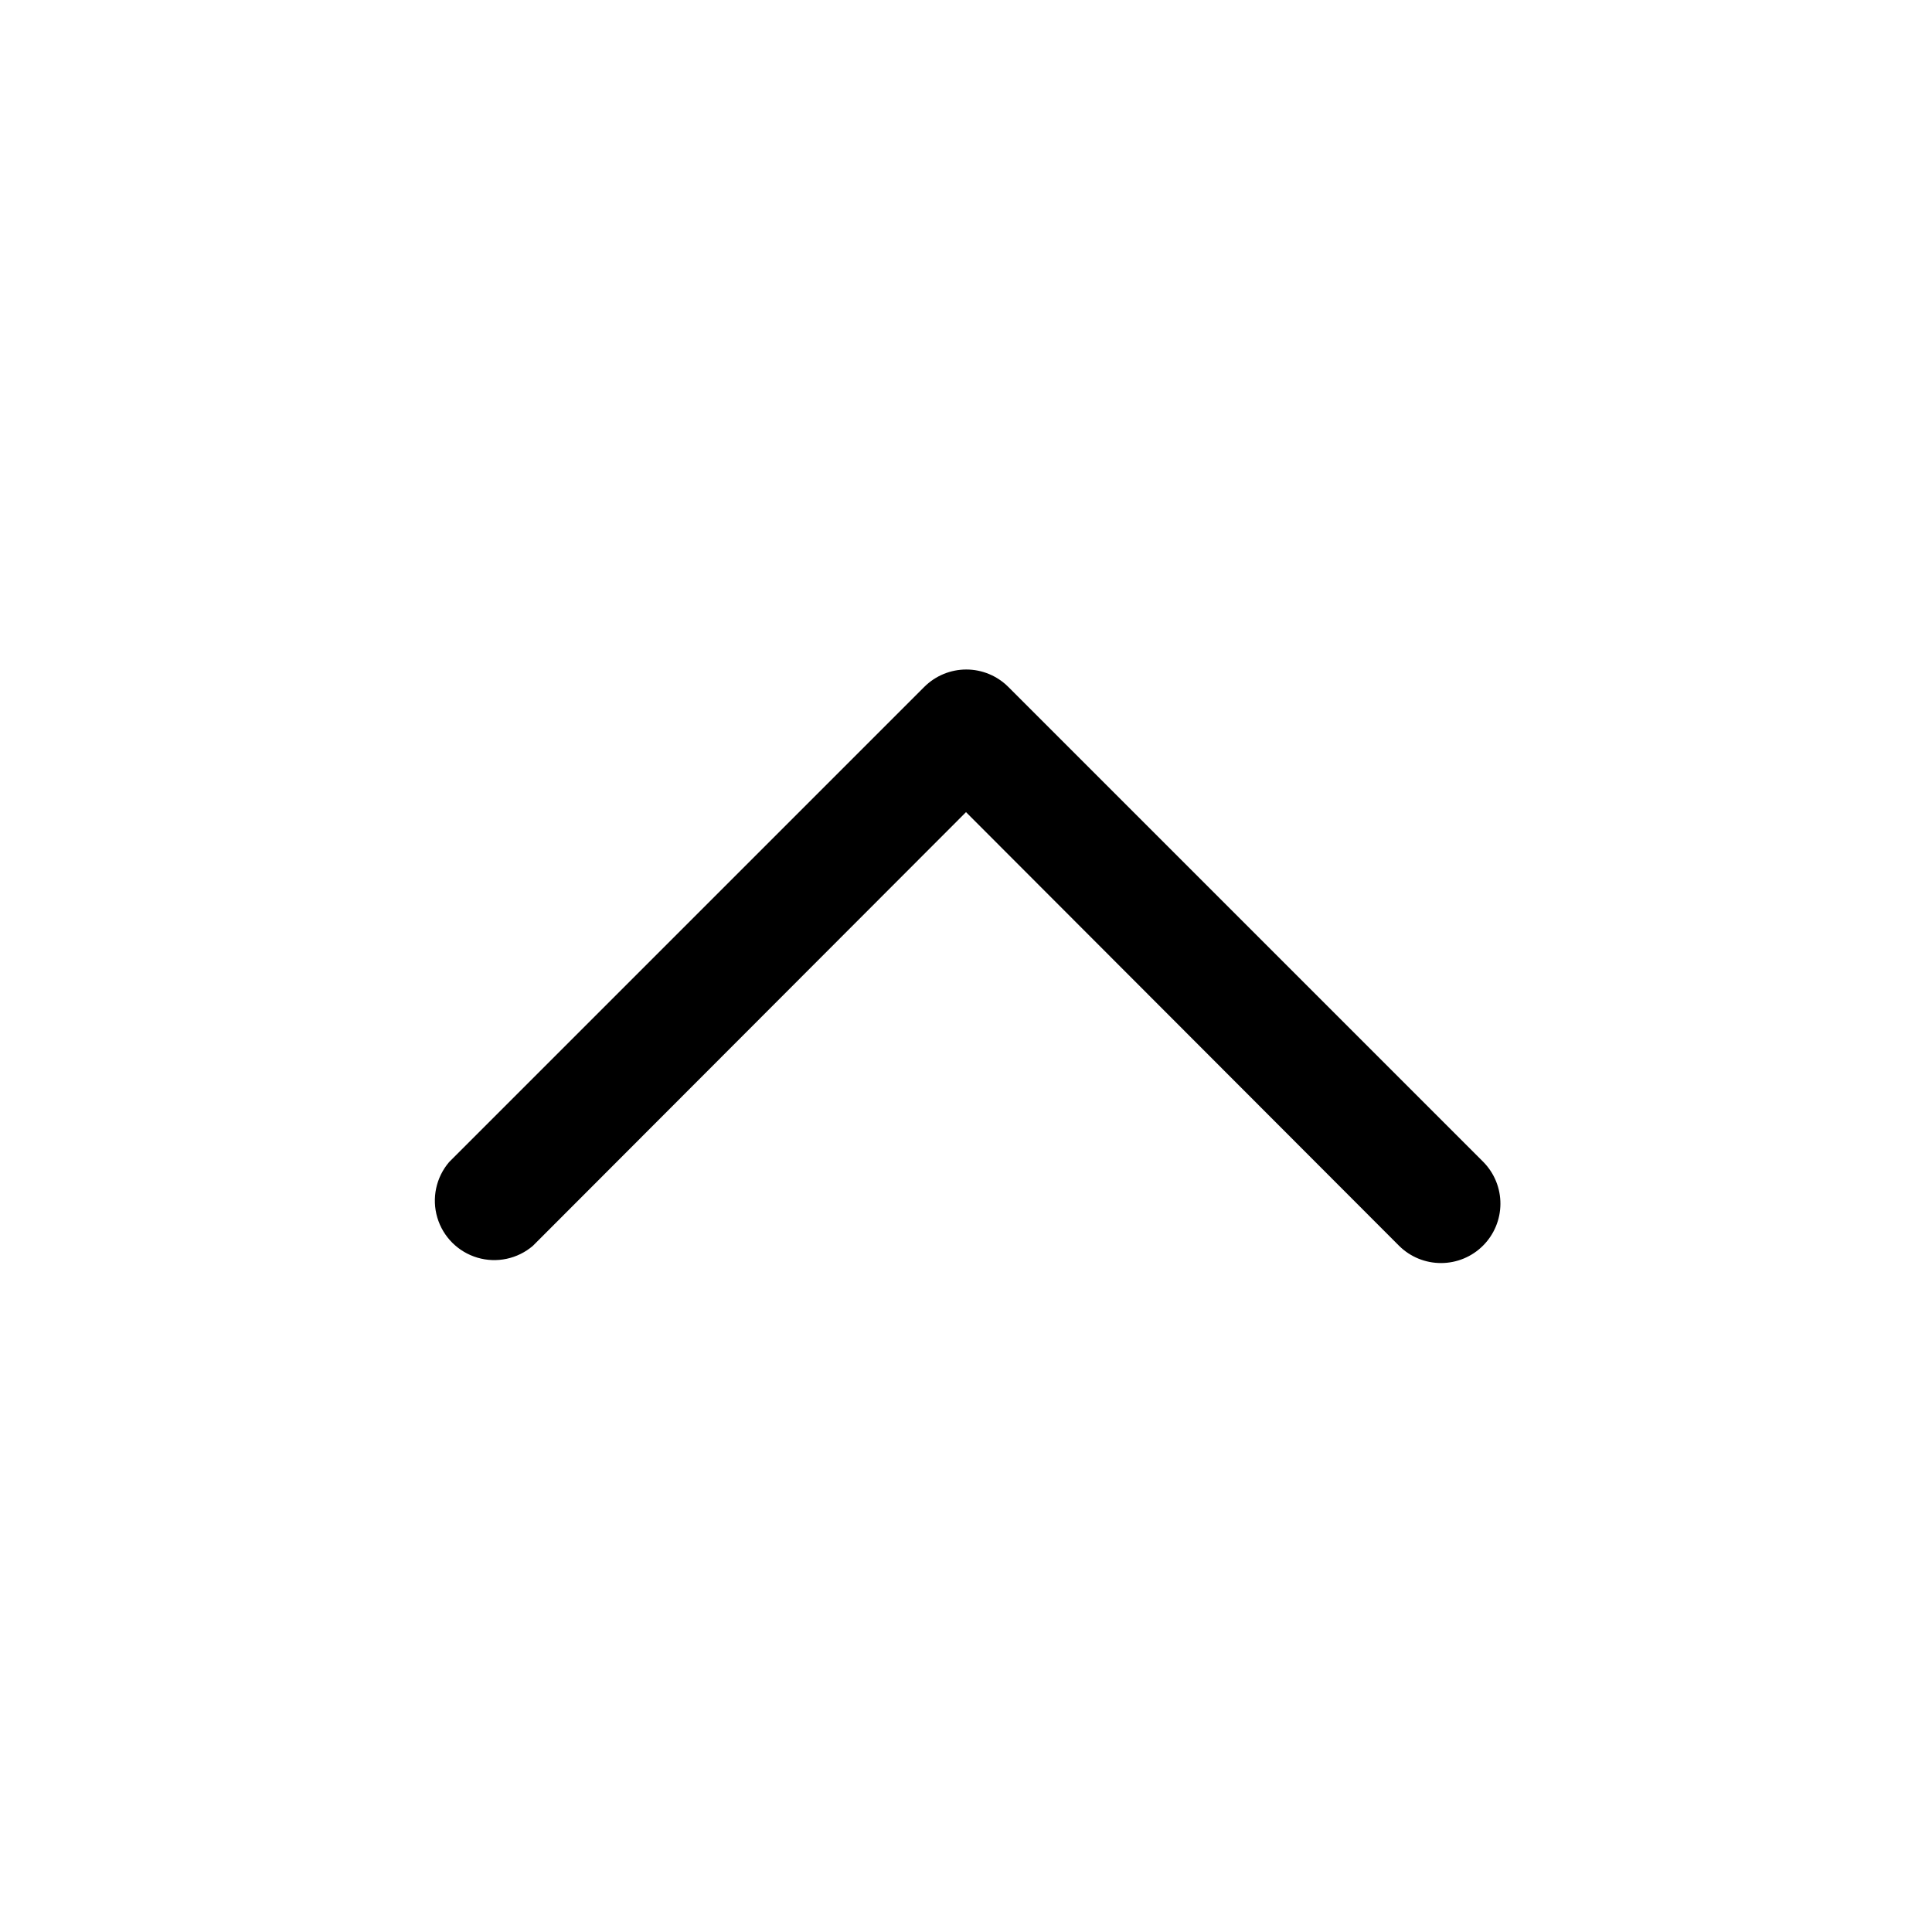
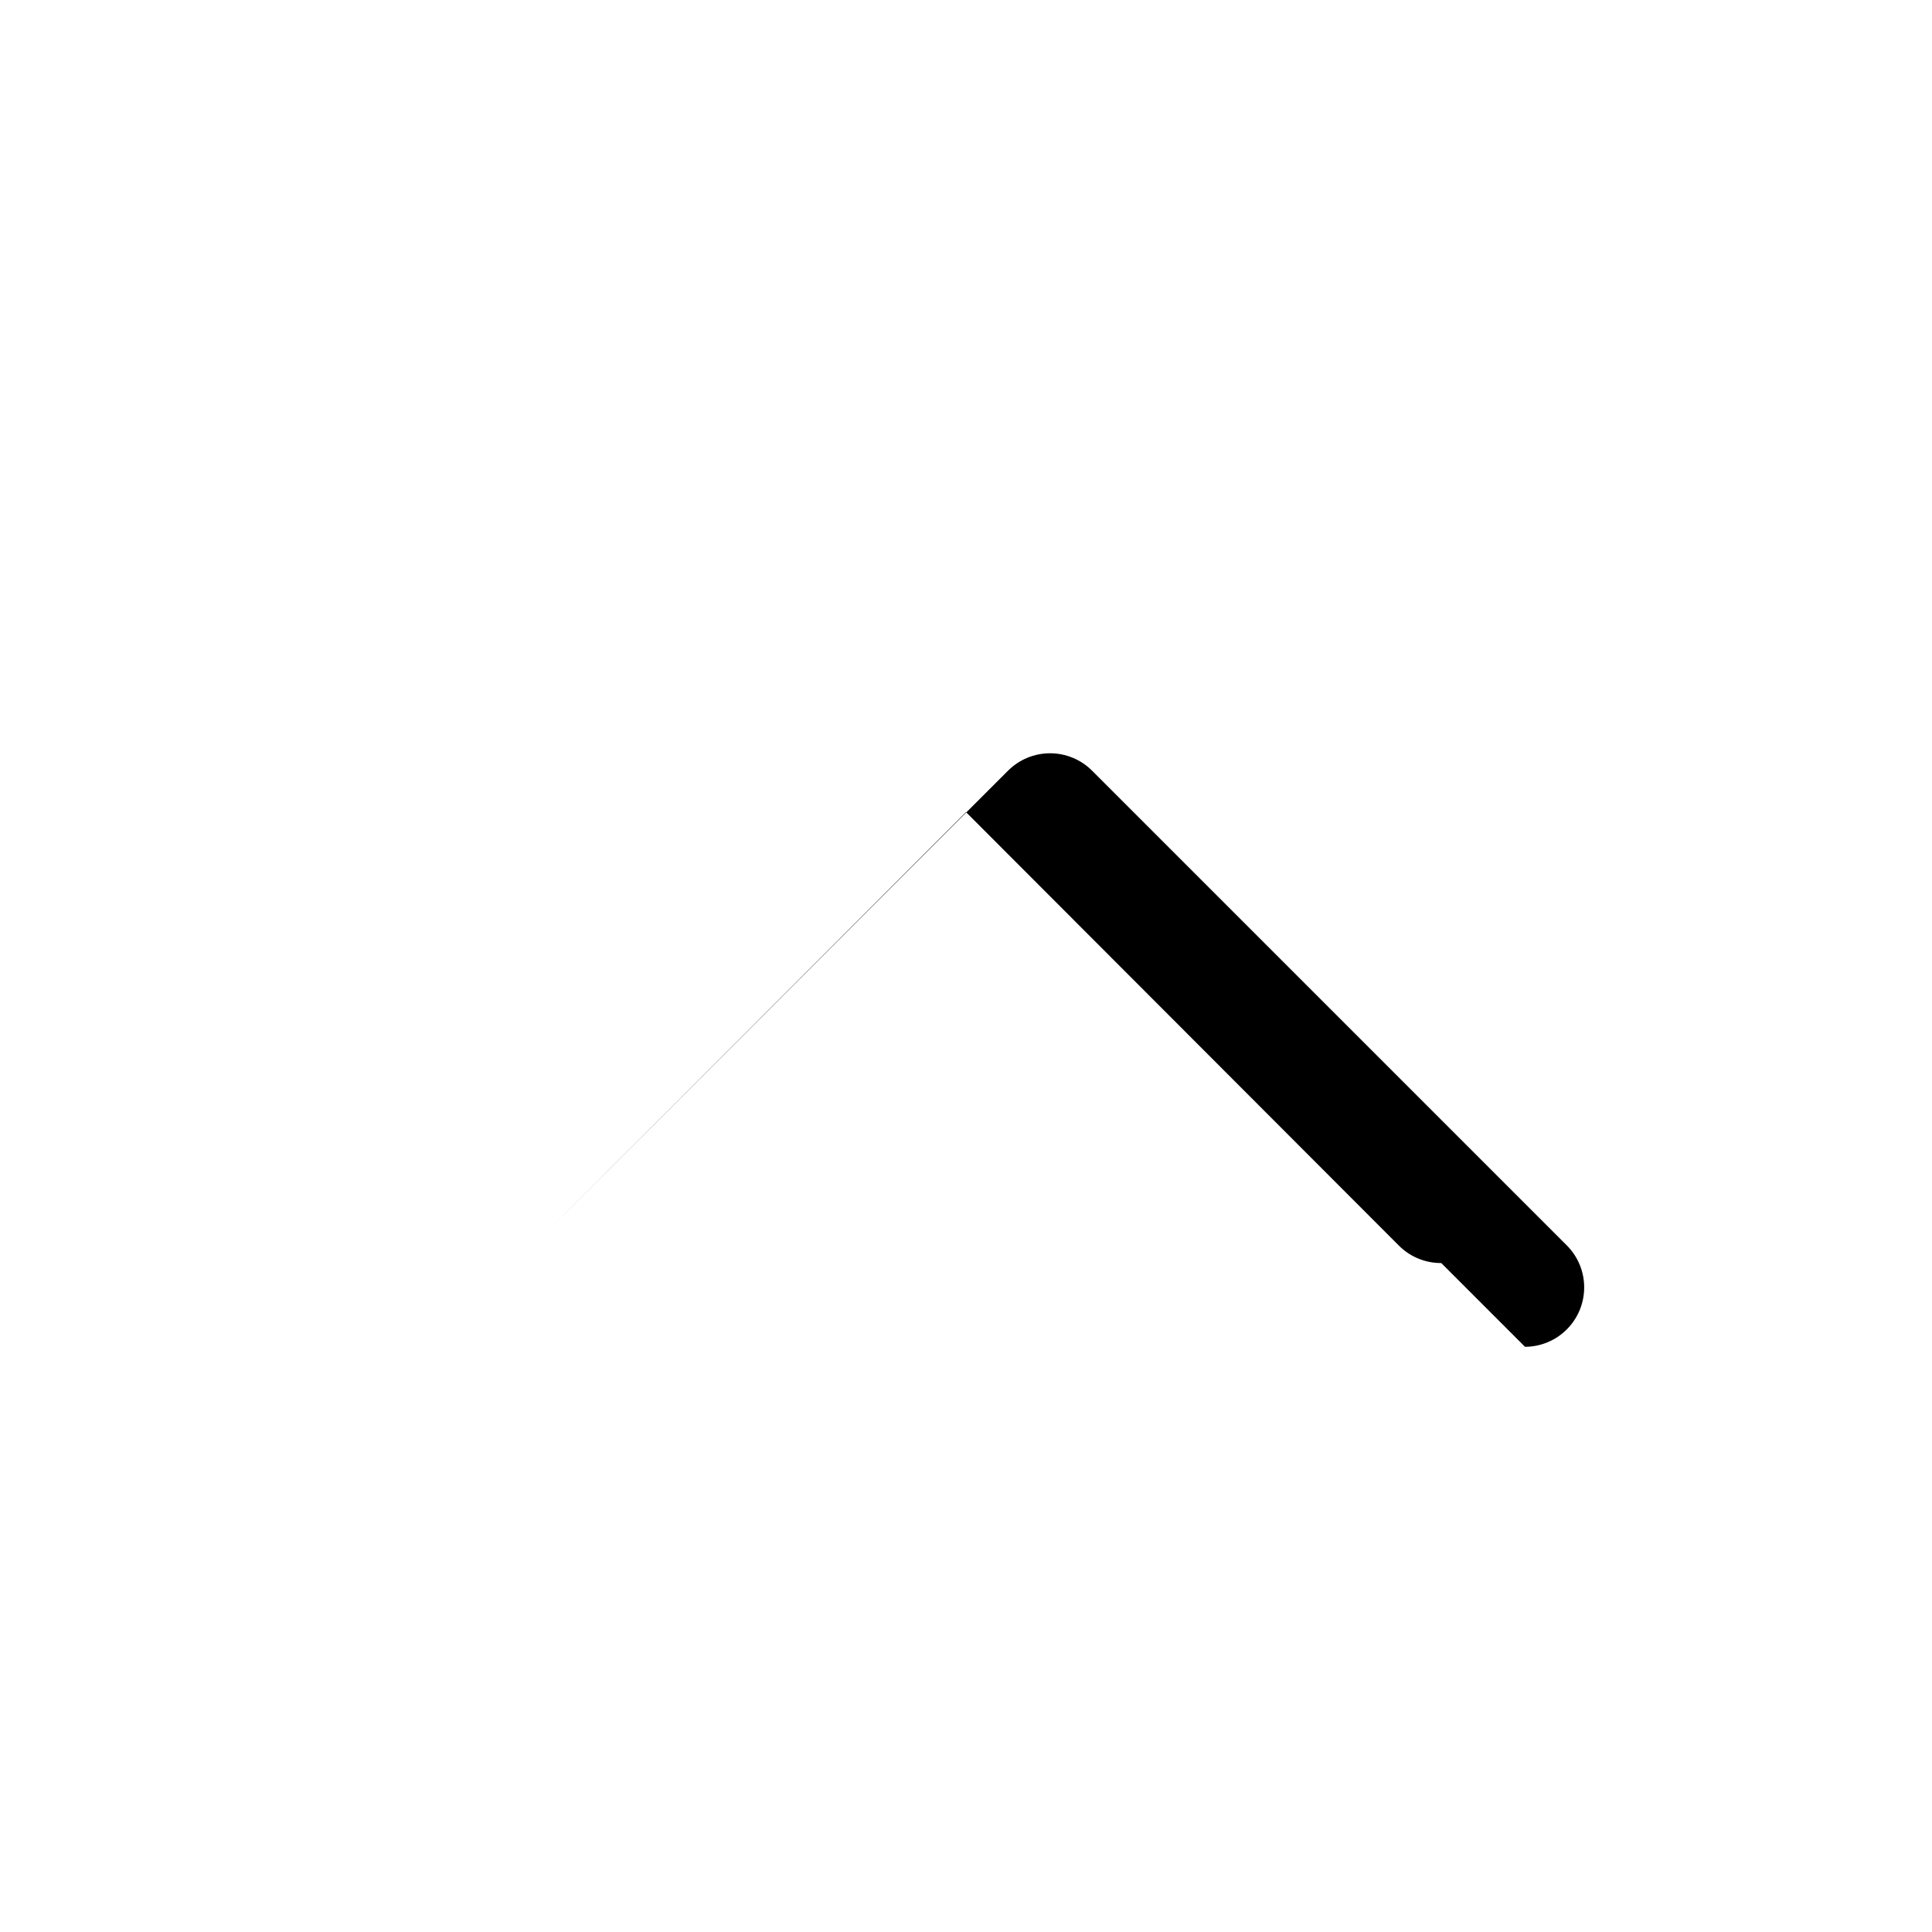
<svg xmlns="http://www.w3.org/2000/svg" fill="#000000" width="800px" height="800px" version="1.1" viewBox="144 144 512 512">
-   <path d="m525.95 478.72c-4.184 0.023-8.207-1.617-11.176-4.566l-114.77-114.93-114.78 114.93c-4.051 3.473-9.586 4.652-14.703 3.141-5.117-1.516-9.121-5.516-10.633-10.633-1.516-5.117-0.332-10.652 3.137-14.707l125.95-125.95c2.949-2.93 6.941-4.578 11.102-4.578s8.148 1.648 11.098 4.578l125.95 125.95c2.906 2.965 4.523 6.953 4.5 11.105-0.02 4.148-1.68 8.121-4.617 11.055-2.938 2.934-6.91 4.59-11.062 4.606z" />
+   <path d="m525.95 478.72c-4.184 0.023-8.207-1.617-11.176-4.566l-114.77-114.93-114.78 114.93l125.95-125.95c2.949-2.93 6.941-4.578 11.102-4.578s8.148 1.648 11.098 4.578l125.95 125.95c2.906 2.965 4.523 6.953 4.5 11.105-0.02 4.148-1.68 8.121-4.617 11.055-2.938 2.934-6.91 4.59-11.062 4.606z" />
</svg>